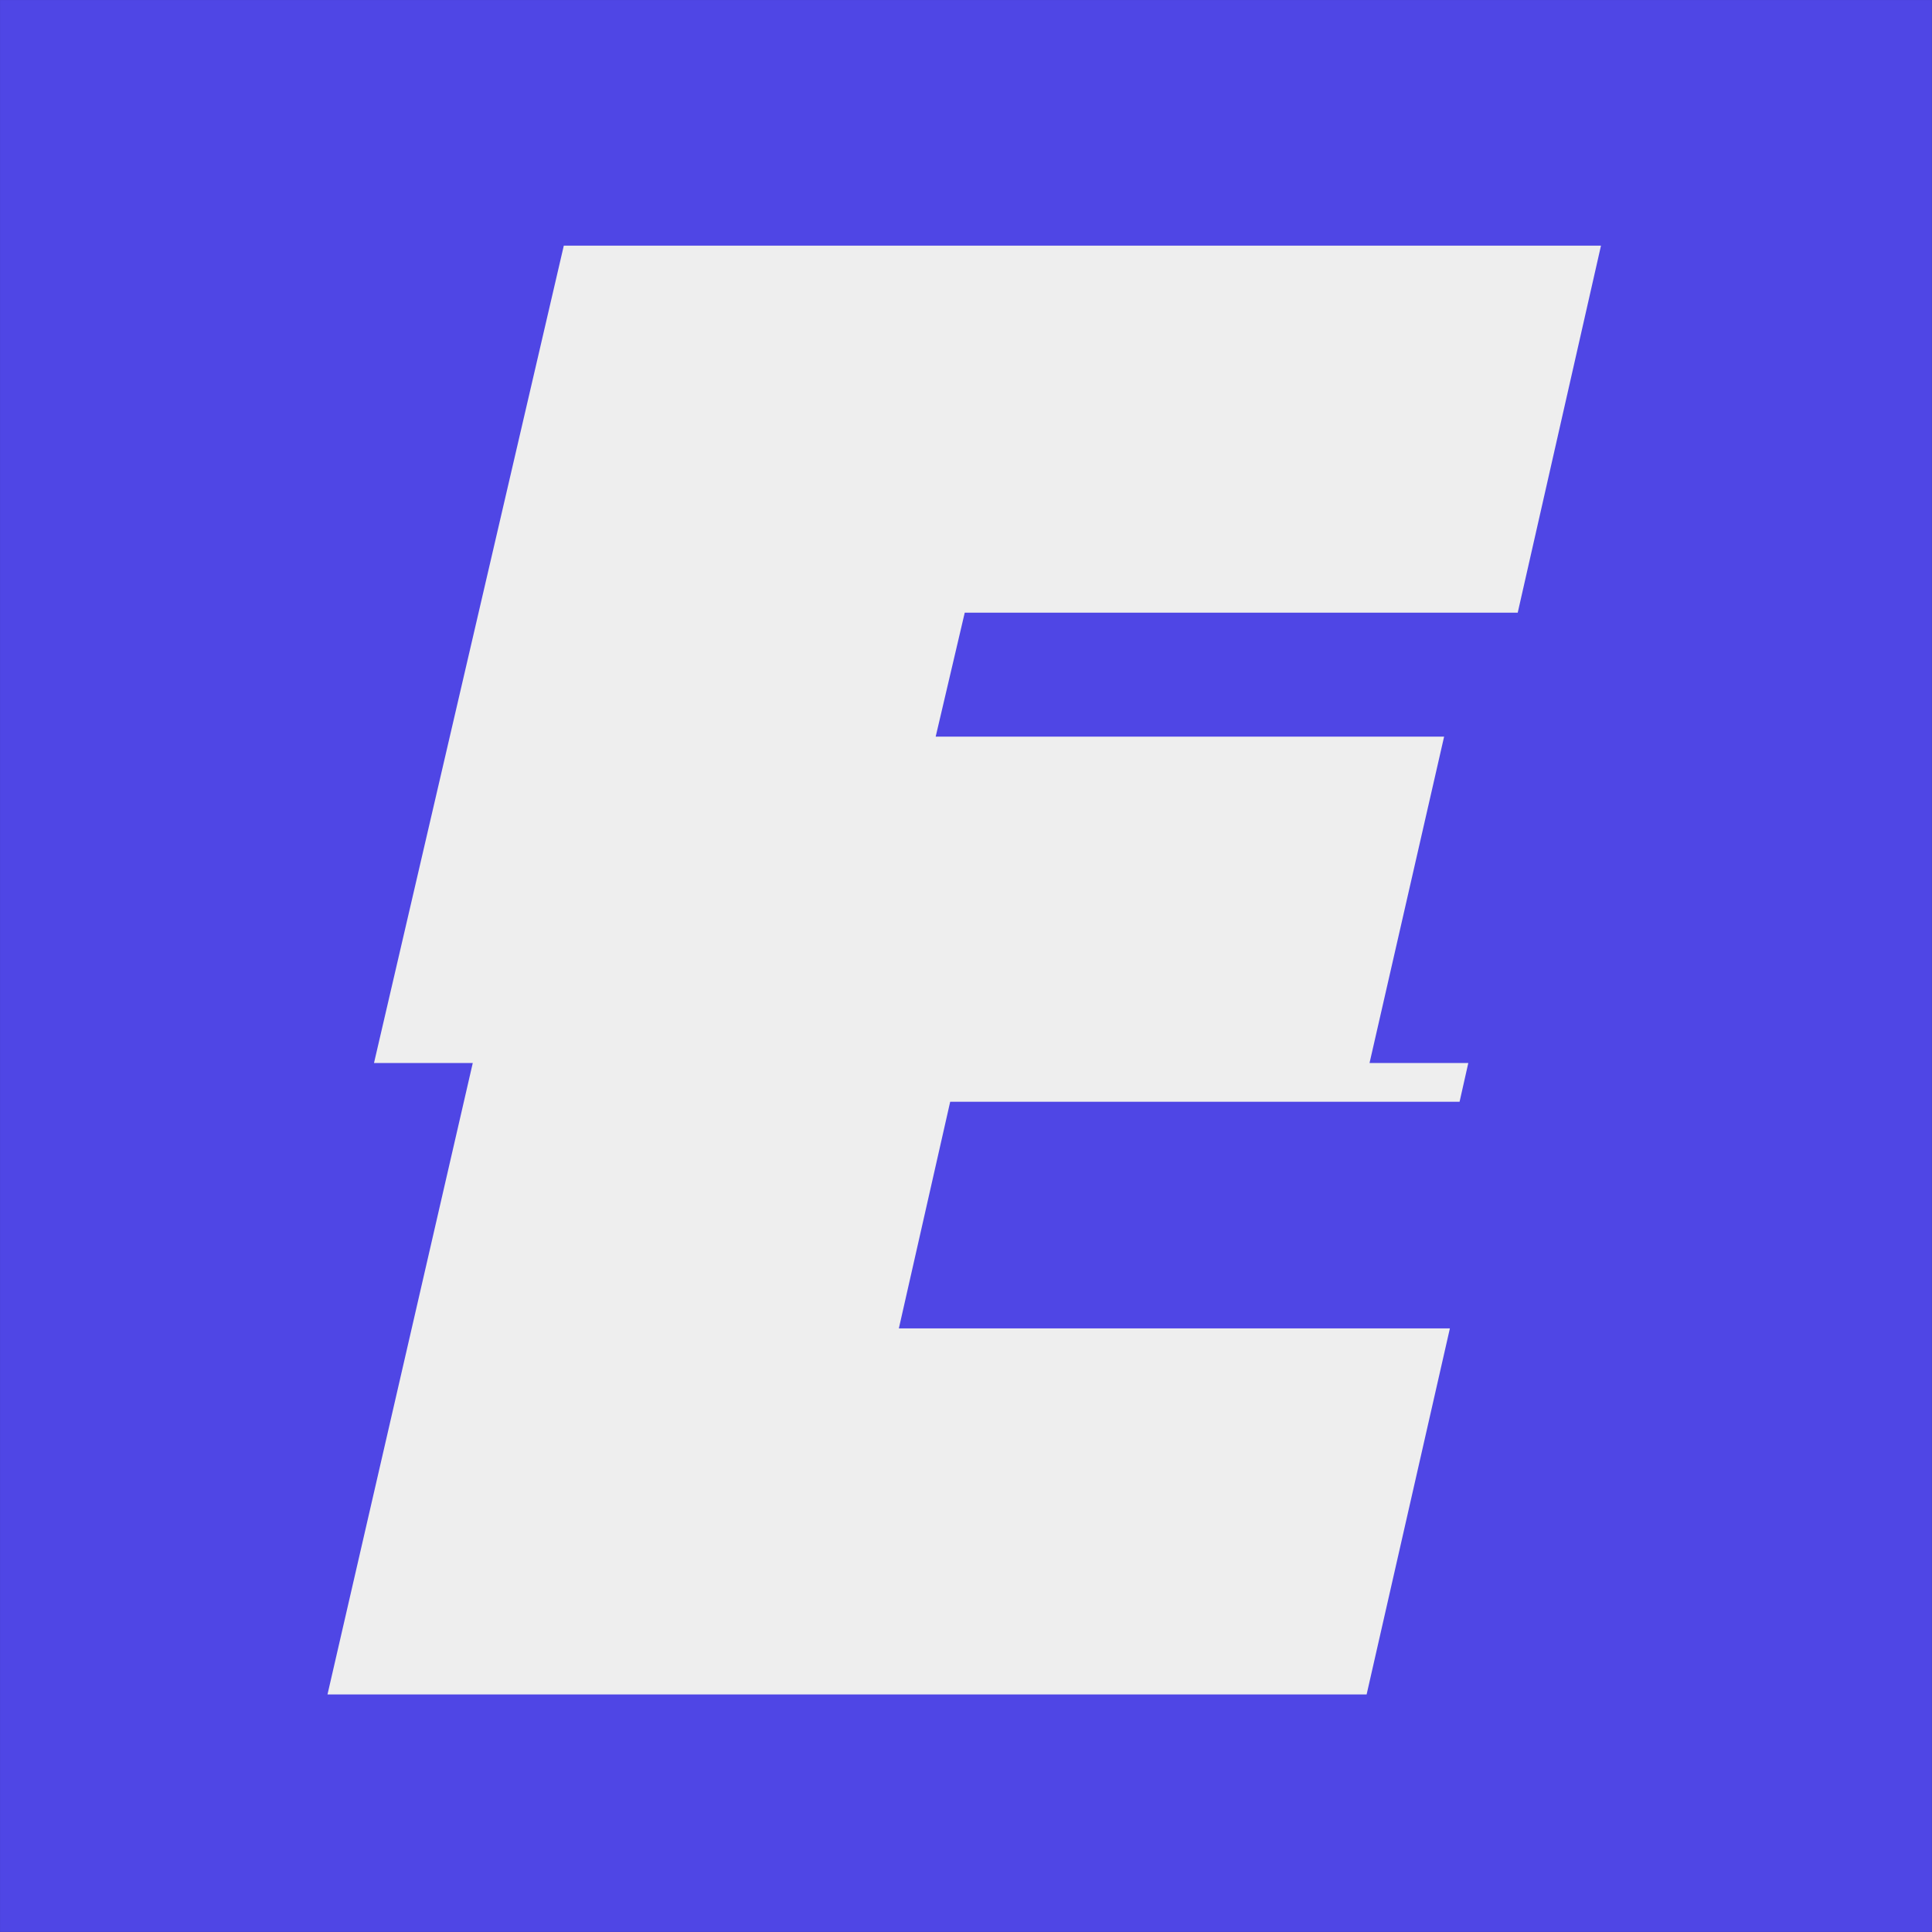
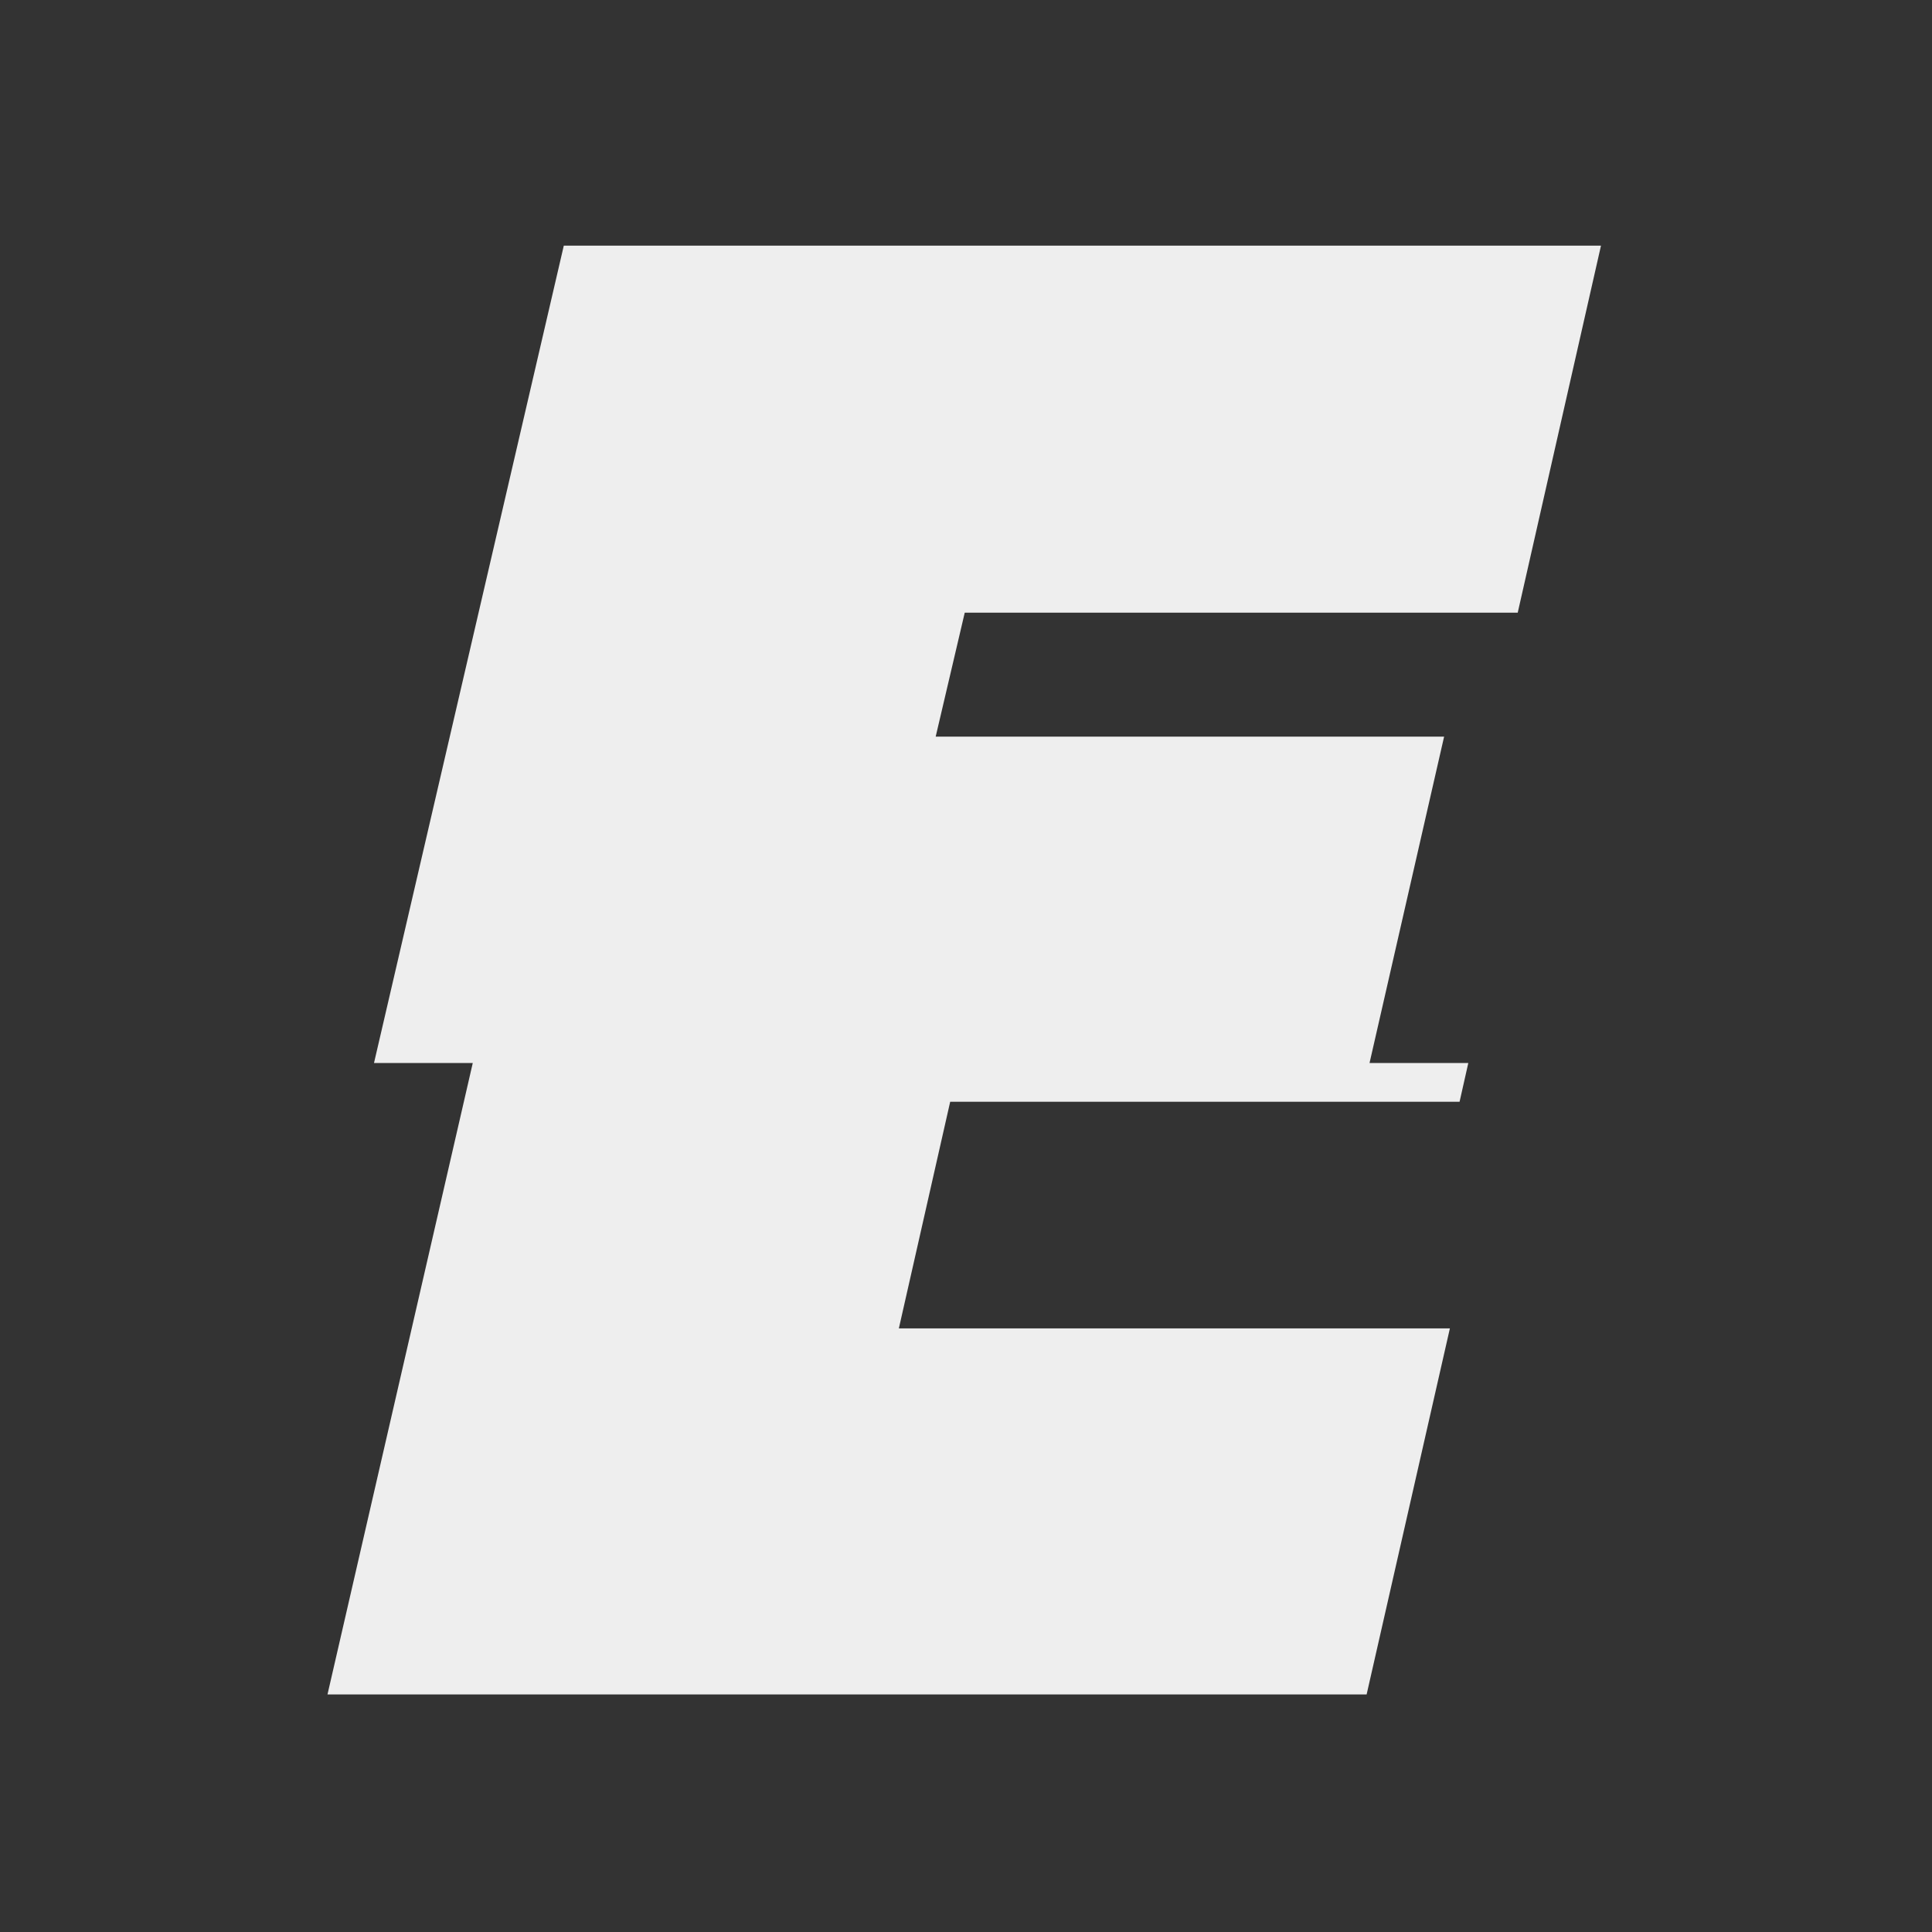
<svg xmlns="http://www.w3.org/2000/svg" version="1.1" viewBox="73.12 73.12 862.97 862.97">
  <rect x="73.12" y="73.12" width="862.97" height="862.97" fill="#333333" stroke="none" />
  <g transform="scale(7.313) translate(10, 10)">
    <defs id="SvgjsDefs4302" />
    <g id="SvgjsG4303" featurekey="symbolContainer" transform="matrix(1,0,0,1,0,0)" fill="#4f46e5">
-       <rect width="118" height="118" />
-     </g>
+       </g>
    <g id="SvgjsG4304" featurekey="monogramFeature-0" transform="matrix(2.019,0,0,2.019,15.802,-17.885)" fill="#eeeeee">
      <path d="M6.475 41.016 l-2.988 0 l5.742 -24.727 l31.377 0 l-2.519 11.104 l-16.729 0 l-0.879 3.75 l15.381 0 l-2.256 9.873 l2.988 0 l-0.264 1.172 l-15.41 0 l-1.553 6.856 l16.67 0 l-2.519 11.074 l-31.436 0 z" />
    </g>
  </g>
</svg>